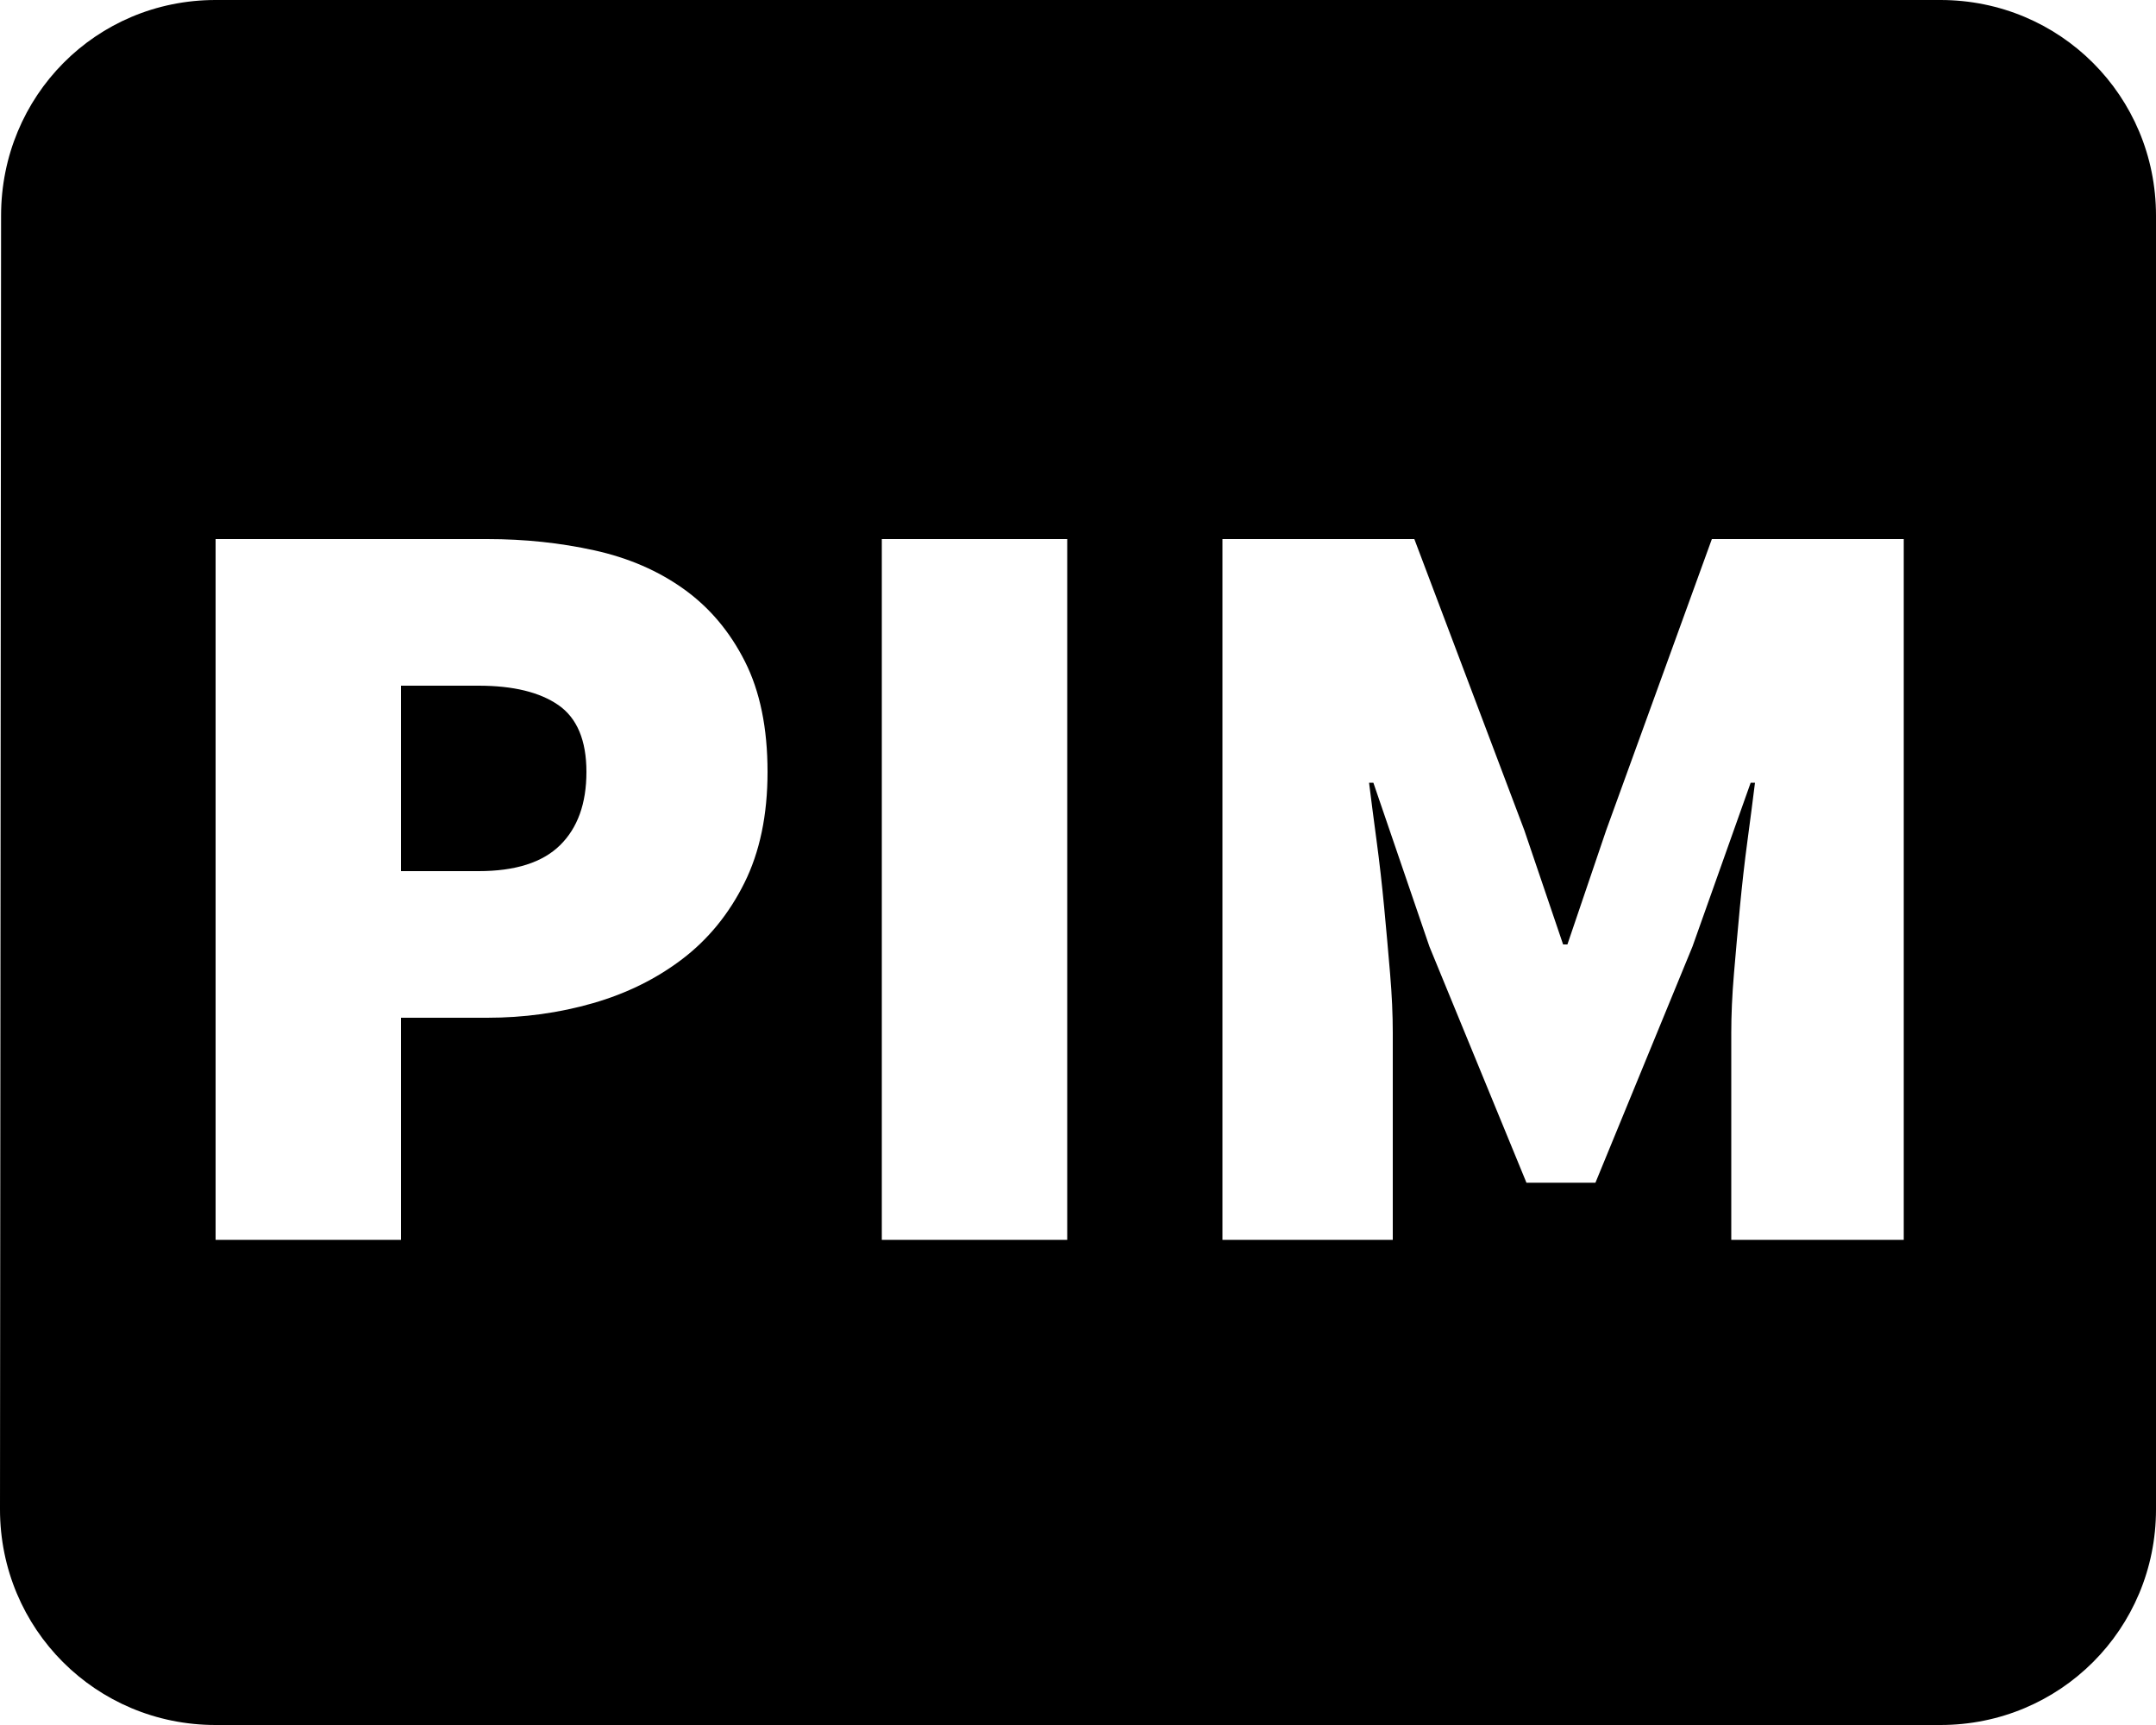
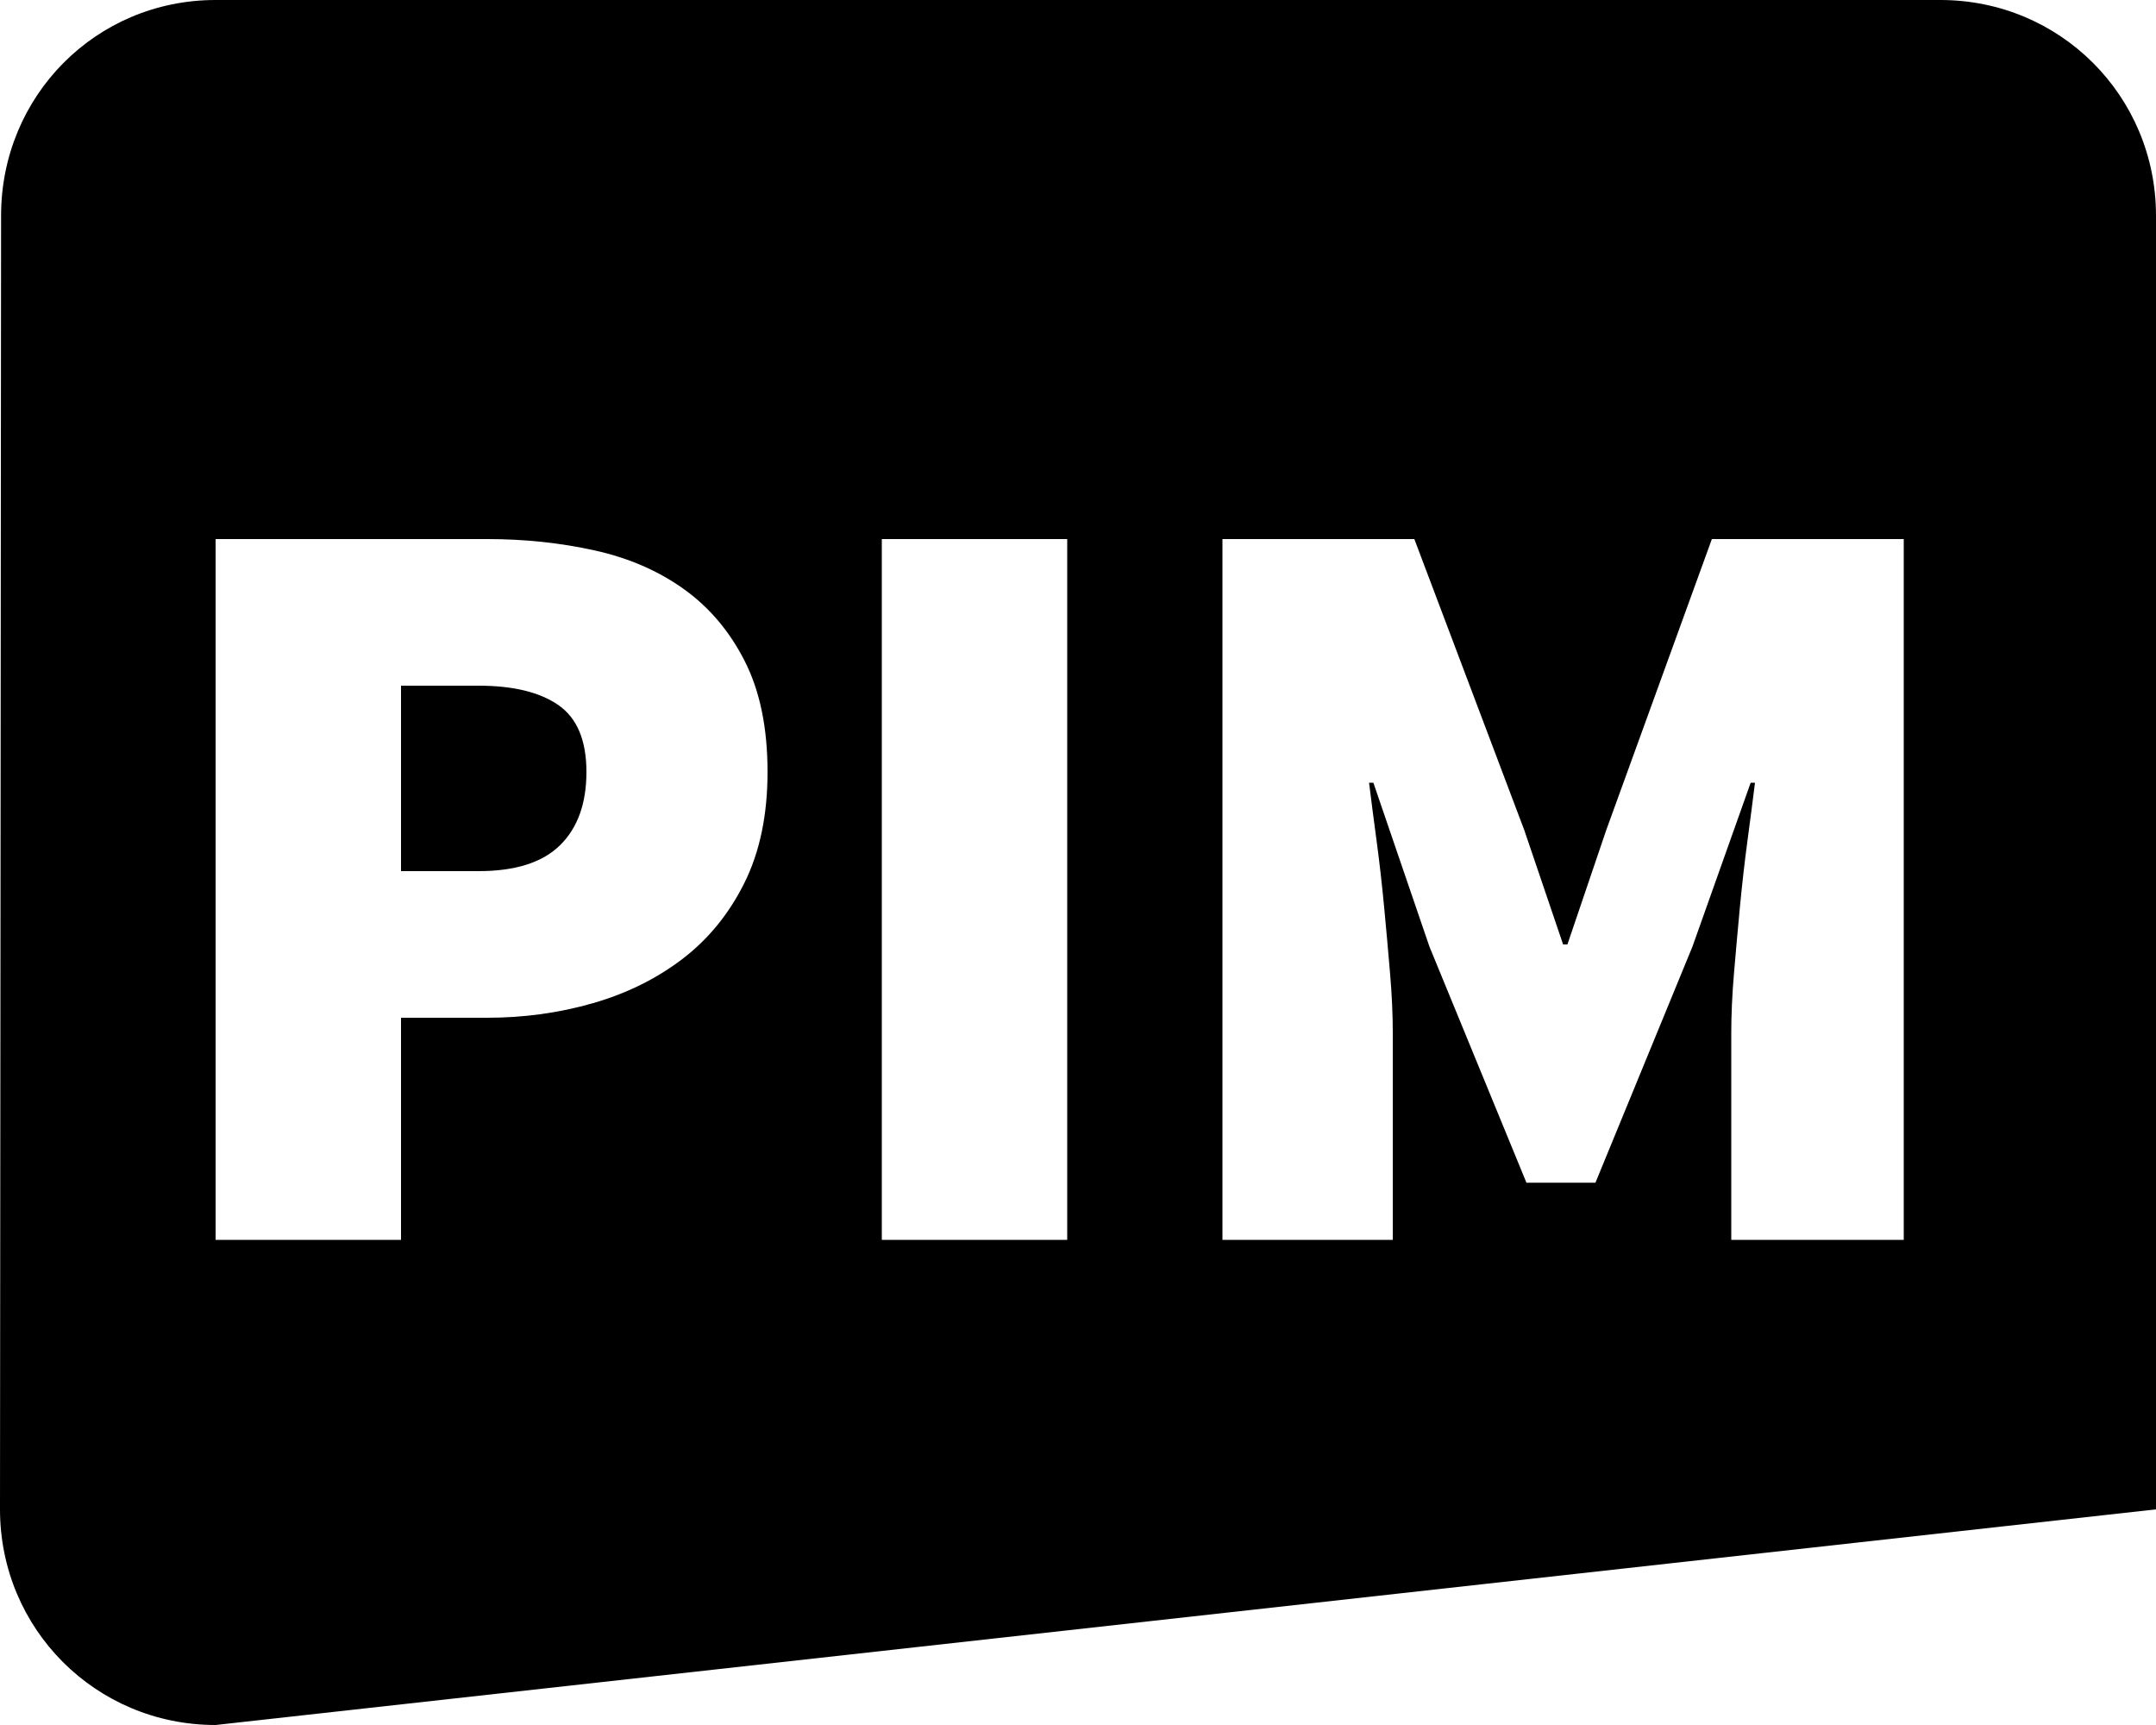
<svg xmlns="http://www.w3.org/2000/svg" viewBox="0 0 20 16">
-   <path d="M19,1 C20.11,1 21,1.89 21,3 L21,15 C21,16.11 20.11,17 19,17 L3,17 C1.89,17 1,16.11 1,15 L1.01,3 C1.01,1.89 1.89,1 3,1 L19,1 Z M3,6 L3,12.5 L4.72,12.5 L4.72,10.44 L5.52,10.44 C5.86,10.44 6.187,10.395 6.5,10.305 C6.813,10.215 7.09,10.078 7.33,9.895 C7.57,9.712 7.762,9.477 7.905,9.19 C8.048,8.903 8.12,8.56 8.12,8.16 C8.12,7.753 8.05,7.412 7.91,7.135 C7.77,6.858 7.582,6.635 7.345,6.465 C7.108,6.295 6.832,6.175 6.515,6.105 C6.198,6.035 5.867,6 5.52,6 L3,6 Z M5.44,9.08 L4.72,9.08 L4.72,7.36 L5.44,7.36 C5.76,7.36 6.007,7.42 6.18,7.54 C6.353,7.66 6.44,7.867 6.44,8.16 C6.44,8.453 6.358,8.68 6.195,8.84 C6.032,9 5.78,9.08 5.44,9.08 Z M9.18,6 L9.18,12.5 L10.9,12.5 L10.9,6 L9.18,6 Z M12.34,6 L12.34,12.5 L13.92,12.5 L13.92,10.58 C13.92,10.413 13.912,10.23 13.895,10.03 C13.878,9.83 13.86,9.625 13.84,9.415 C13.82,9.205 13.797,9 13.77,8.8 C13.743,8.6 13.72,8.42 13.7,8.26 L13.74,8.26 L14.26,9.78 L15.16,11.97 L15.8,11.97 L16.7,9.78 L17.24,8.26 L17.28,8.26 C17.26,8.42 17.237,8.6 17.21,8.8 C17.183,9 17.16,9.205 17.14,9.415 C17.12,9.625 17.102,9.83 17.085,10.03 C17.068,10.23 17.06,10.413 17.06,10.58 L17.06,12.5 L18.66,12.5 L18.66,6 L16.88,6 L15.9,8.7 L15.54,9.76 L15.5,9.76 L15.14,8.7 L14.12,6 L12.34,6 Z" transform="translate(-1 -1)" />
+   <path d="M19,1 C20.11,1 21,1.89 21,3 L21,15 L3,17 C1.89,17 1,16.11 1,15 L1.01,3 C1.01,1.89 1.89,1 3,1 L19,1 Z M3,6 L3,12.5 L4.72,12.5 L4.72,10.44 L5.52,10.44 C5.86,10.44 6.187,10.395 6.5,10.305 C6.813,10.215 7.09,10.078 7.33,9.895 C7.57,9.712 7.762,9.477 7.905,9.19 C8.048,8.903 8.12,8.56 8.12,8.16 C8.12,7.753 8.05,7.412 7.91,7.135 C7.77,6.858 7.582,6.635 7.345,6.465 C7.108,6.295 6.832,6.175 6.515,6.105 C6.198,6.035 5.867,6 5.52,6 L3,6 Z M5.44,9.08 L4.72,9.08 L4.72,7.36 L5.44,7.36 C5.76,7.36 6.007,7.42 6.18,7.54 C6.353,7.66 6.44,7.867 6.44,8.16 C6.44,8.453 6.358,8.68 6.195,8.84 C6.032,9 5.78,9.08 5.44,9.08 Z M9.18,6 L9.18,12.5 L10.9,12.5 L10.9,6 L9.18,6 Z M12.34,6 L12.34,12.5 L13.92,12.5 L13.92,10.58 C13.92,10.413 13.912,10.23 13.895,10.03 C13.878,9.83 13.86,9.625 13.84,9.415 C13.82,9.205 13.797,9 13.77,8.8 C13.743,8.6 13.72,8.42 13.7,8.26 L13.74,8.26 L14.26,9.78 L15.16,11.97 L15.8,11.97 L16.7,9.78 L17.24,8.26 L17.28,8.26 C17.26,8.42 17.237,8.6 17.21,8.8 C17.183,9 17.16,9.205 17.14,9.415 C17.12,9.625 17.102,9.83 17.085,10.03 C17.068,10.23 17.06,10.413 17.06,10.58 L17.06,12.5 L18.66,12.5 L18.66,6 L16.88,6 L15.9,8.7 L15.54,9.76 L15.5,9.76 L15.14,8.7 L14.12,6 L12.34,6 Z" transform="translate(-1 -1)" />
</svg>